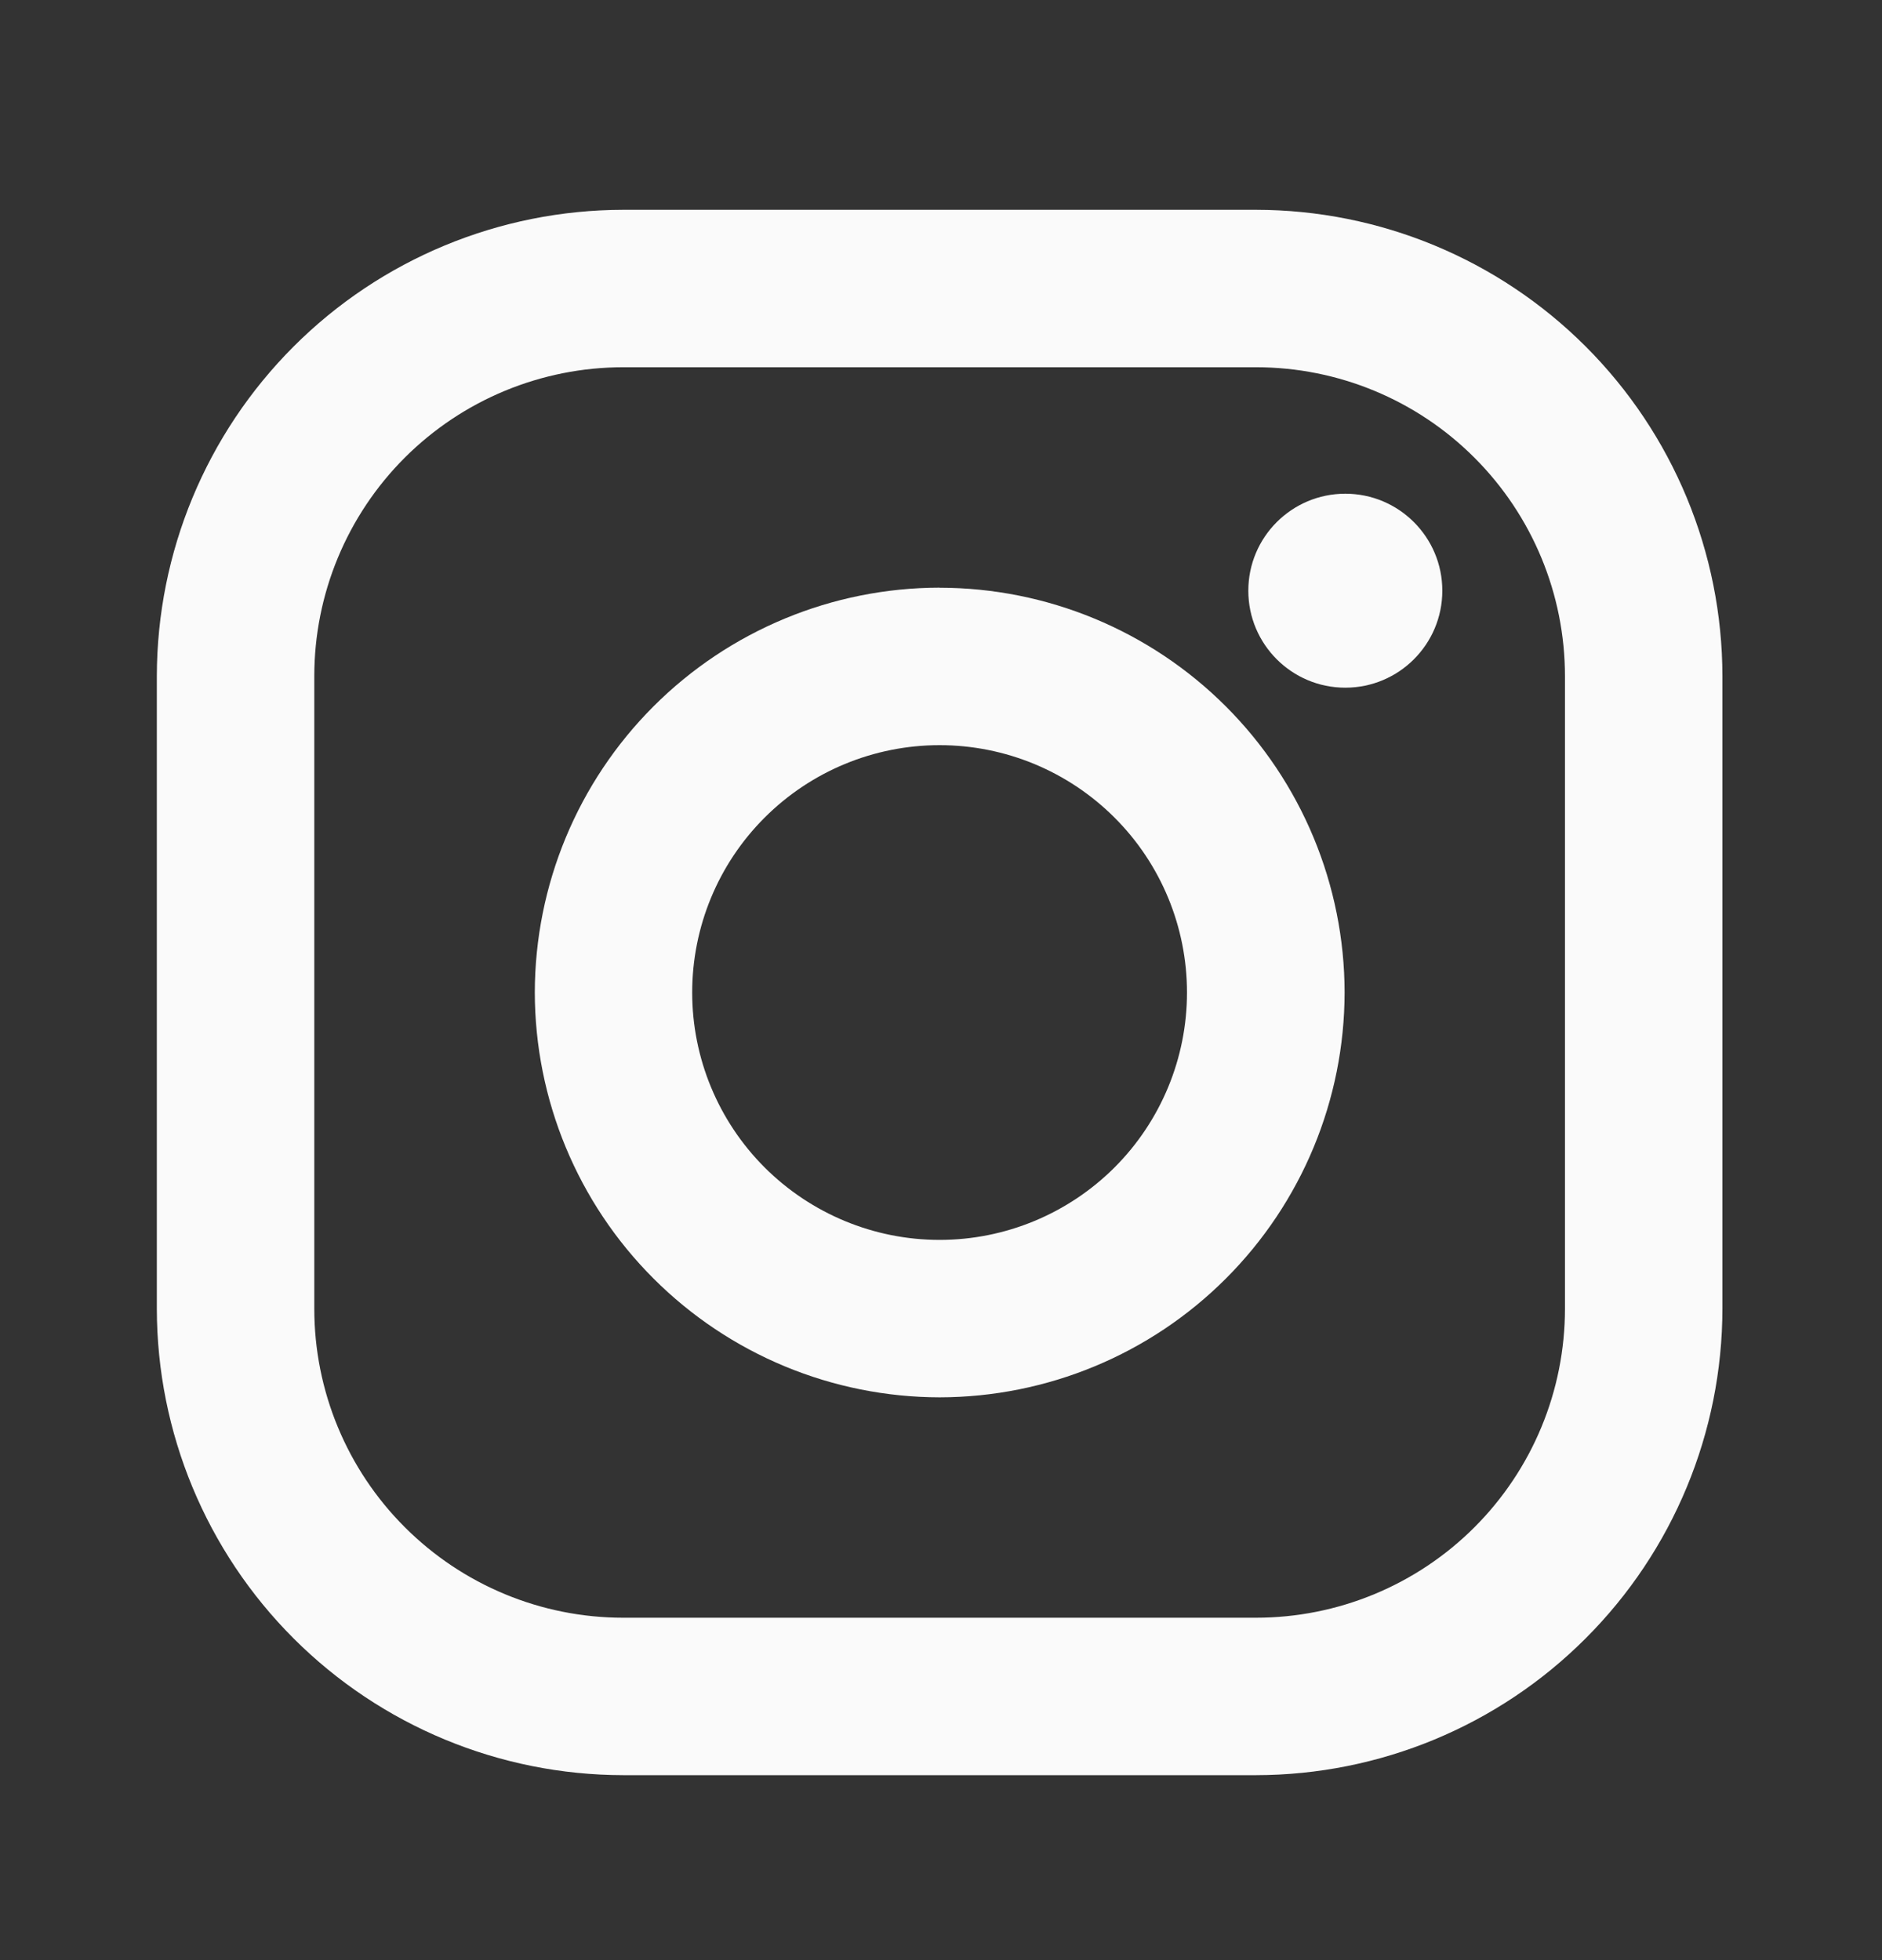
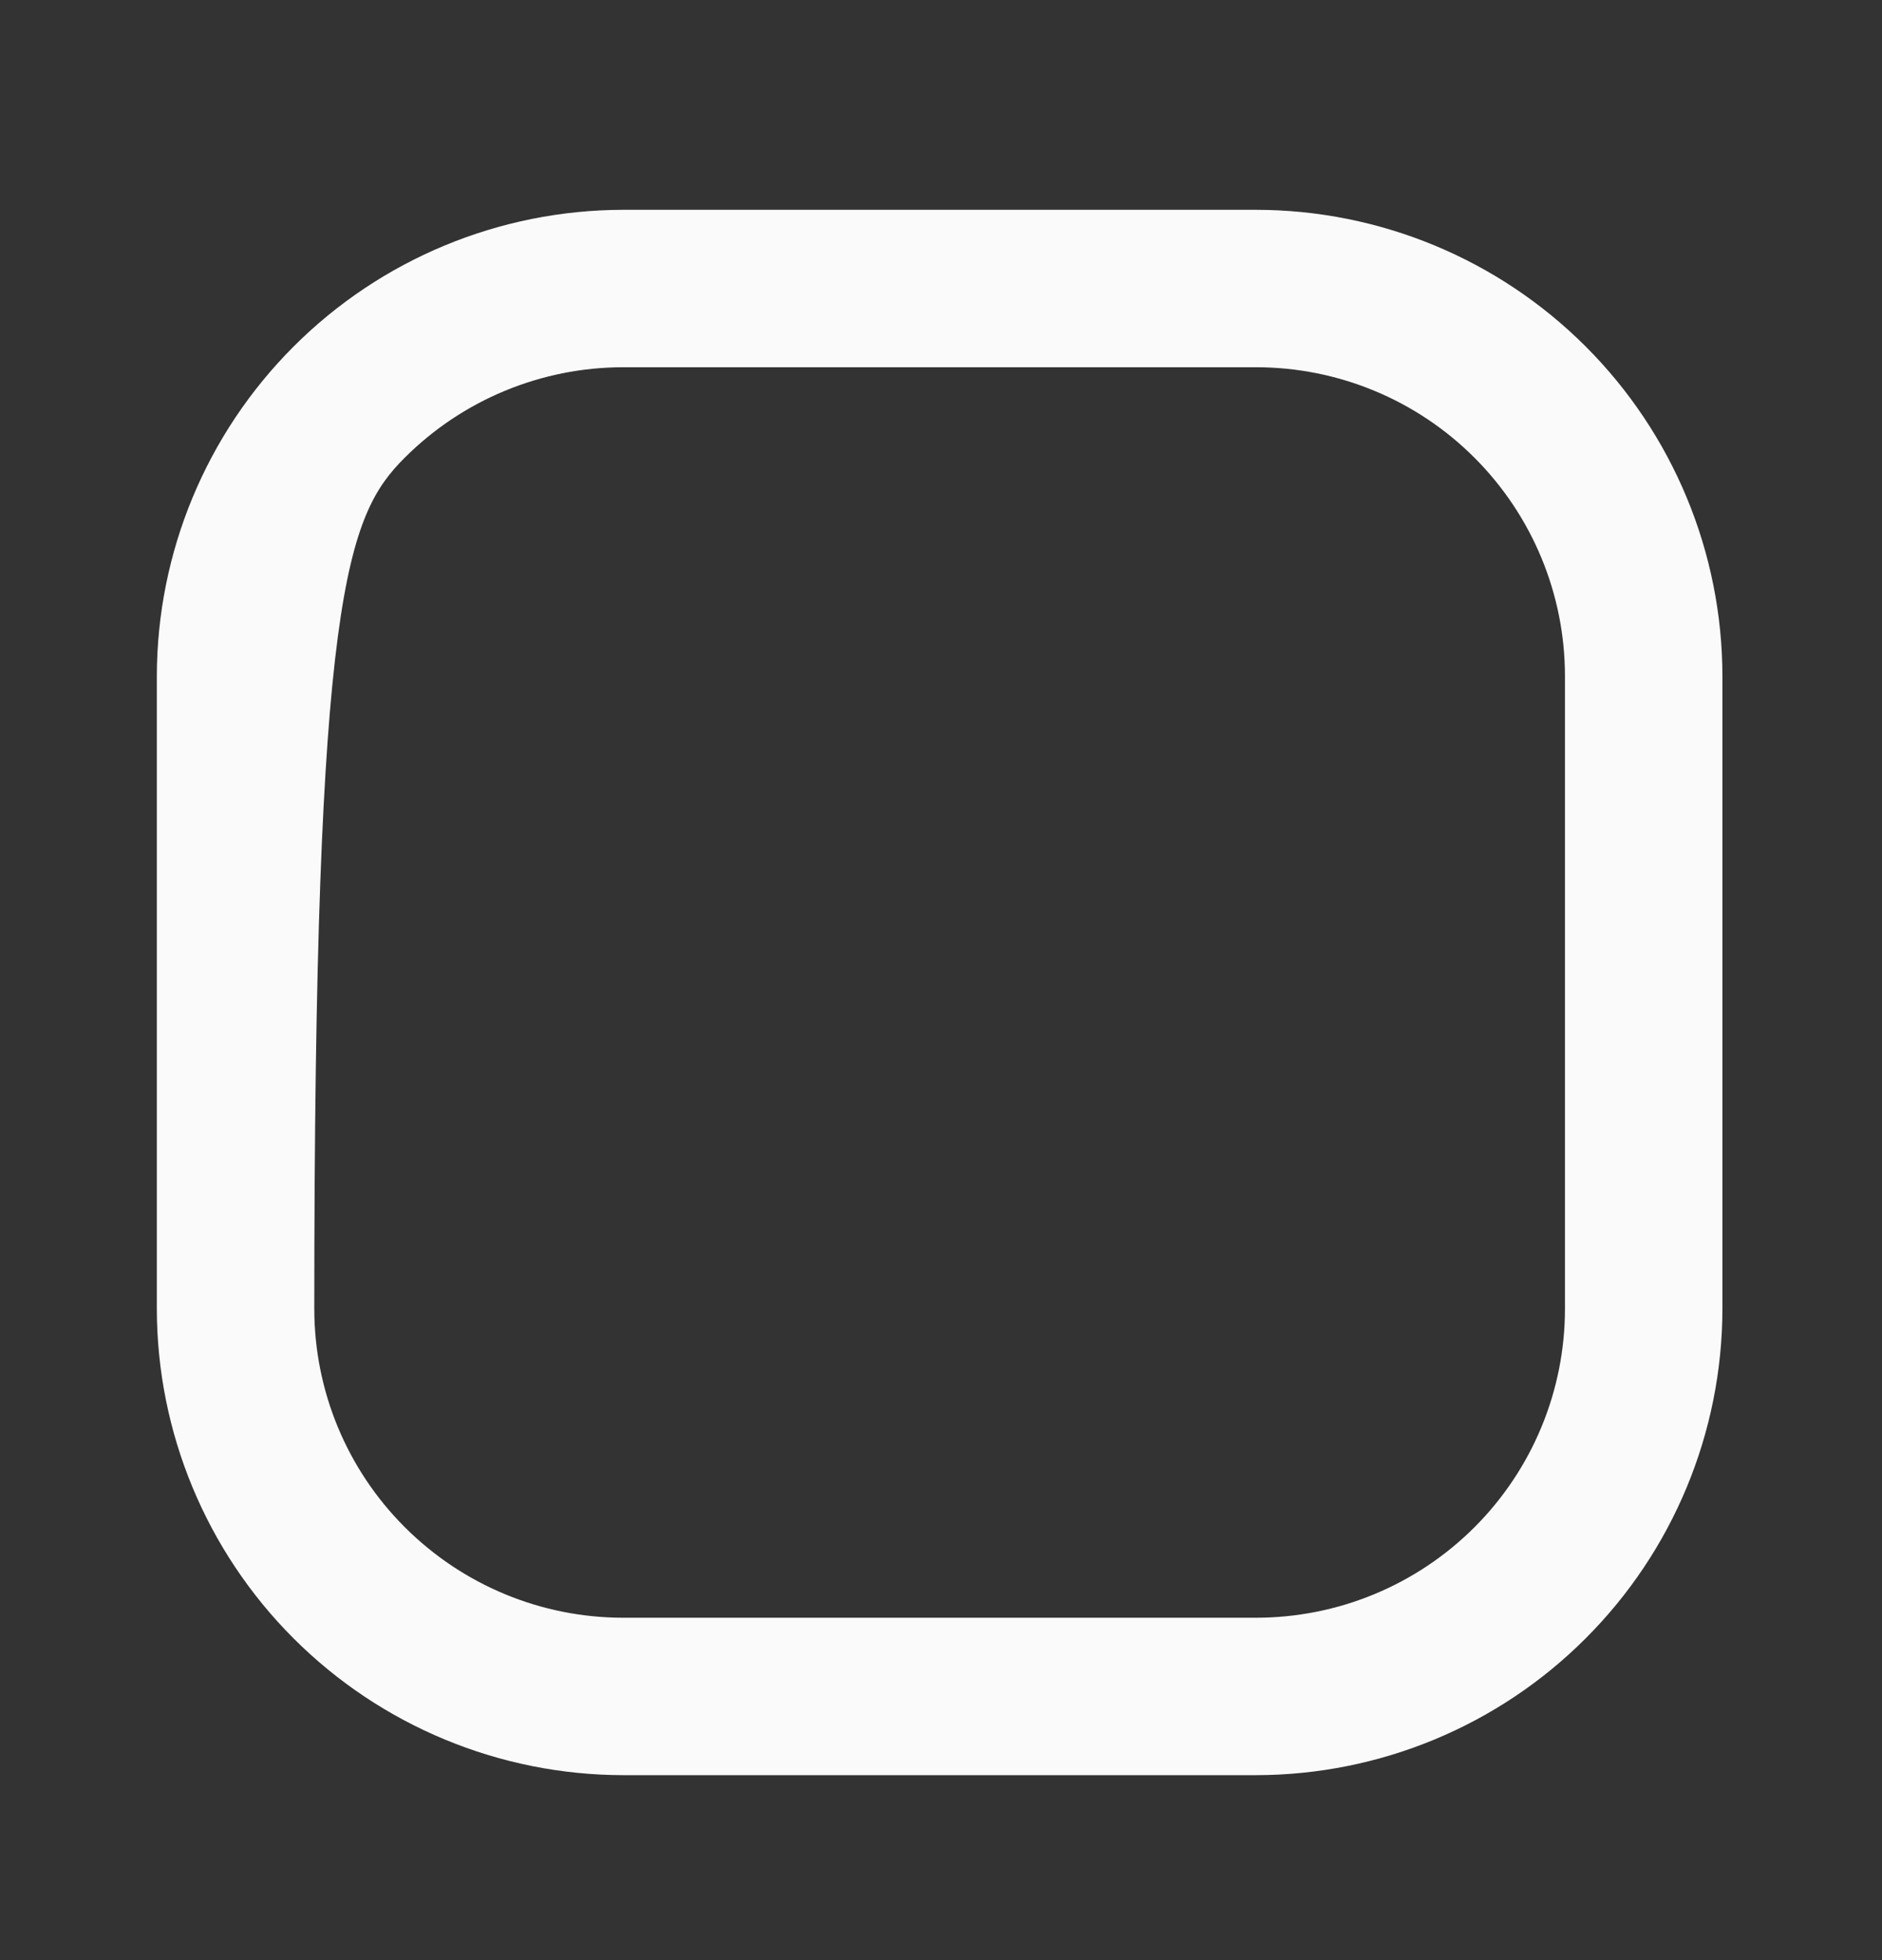
<svg xmlns="http://www.w3.org/2000/svg" width="24" height="25" viewBox="0 0 24 25" fill="none">
  <rect x="0" y="0" width="24" height="25" fill="#333333" stroke="none" />
-   <path d="M16.017 2.676H7.947C6.37 2.678 4.858 3.305 3.744 4.42C2.629 5.535 2.002 7.047 2 8.624L2 16.694C2.002 18.271 2.629 19.782 3.744 20.897C4.859 22.012 6.371 22.639 7.948 22.641H16.018C17.595 22.639 19.107 22.012 20.221 20.896C21.336 19.782 21.963 18.27 21.965 16.693V8.623C21.963 7.046 21.336 5.534 20.221 4.419C19.106 3.304 17.594 2.677 16.017 2.676V2.676ZM19.957 16.693C19.957 17.21 19.855 17.723 19.657 18.201C19.459 18.679 19.169 19.113 18.803 19.479C18.437 19.845 18.003 20.135 17.525 20.333C17.047 20.531 16.534 20.633 16.017 20.633H7.947C6.902 20.633 5.9 20.217 5.162 19.478C4.423 18.74 4.008 17.738 4.008 16.693V8.623C4.008 7.578 4.423 6.576 5.162 5.837C5.901 5.099 6.903 4.684 7.948 4.684H16.018C17.063 4.684 18.065 5.099 18.803 5.838C19.542 6.577 19.957 7.579 19.957 8.624V16.694V16.693Z" fill="#FAFAFA" />
-   <path d="M11.982 7.495C10.613 7.497 9.302 8.041 8.334 9.009C7.366 9.977 6.822 11.289 6.82 12.658C6.822 14.027 7.366 15.339 8.334 16.307C9.302 17.275 10.614 17.82 11.983 17.822C13.352 17.82 14.665 17.276 15.633 16.307C16.601 15.339 17.145 14.027 17.147 12.658C17.145 11.289 16.6 9.977 15.632 9.009C14.663 8.041 13.351 7.497 11.982 7.496V7.495ZM11.982 15.814C11.145 15.814 10.343 15.481 9.751 14.89C9.159 14.298 8.827 13.495 8.827 12.659C8.827 11.822 9.159 11.019 9.751 10.428C10.343 9.836 11.145 9.504 11.982 9.504C12.819 9.504 13.621 9.836 14.213 10.428C14.805 11.019 15.137 11.822 15.137 12.659C15.137 13.495 14.805 14.298 14.213 14.89C13.621 15.481 12.819 15.814 11.982 15.814Z" fill="#FAFAFA" />
-   <path d="M17.156 8.771C17.839 8.771 18.393 8.217 18.393 7.534C18.393 6.851 17.839 6.297 17.156 6.297C16.473 6.297 15.919 6.851 15.919 7.534C15.919 8.217 16.473 8.771 17.156 8.771Z" fill="#FAFAFA" />
+   <path d="M16.017 2.676H7.947C6.37 2.678 4.858 3.305 3.744 4.42C2.629 5.535 2.002 7.047 2 8.624L2 16.694C2.002 18.271 2.629 19.782 3.744 20.897C4.859 22.012 6.371 22.639 7.948 22.641H16.018C17.595 22.639 19.107 22.012 20.221 20.896C21.336 19.782 21.963 18.27 21.965 16.693V8.623C21.963 7.046 21.336 5.534 20.221 4.419C19.106 3.304 17.594 2.677 16.017 2.676V2.676ZM19.957 16.693C19.957 17.21 19.855 17.723 19.657 18.201C19.459 18.679 19.169 19.113 18.803 19.479C18.437 19.845 18.003 20.135 17.525 20.333C17.047 20.531 16.534 20.633 16.017 20.633H7.947C6.902 20.633 5.9 20.217 5.162 19.478C4.423 18.74 4.008 17.738 4.008 16.693C4.008 7.578 4.423 6.576 5.162 5.837C5.901 5.099 6.903 4.684 7.948 4.684H16.018C17.063 4.684 18.065 5.099 18.803 5.838C19.542 6.577 19.957 7.579 19.957 8.624V16.694V16.693Z" fill="#FAFAFA" />
</svg>